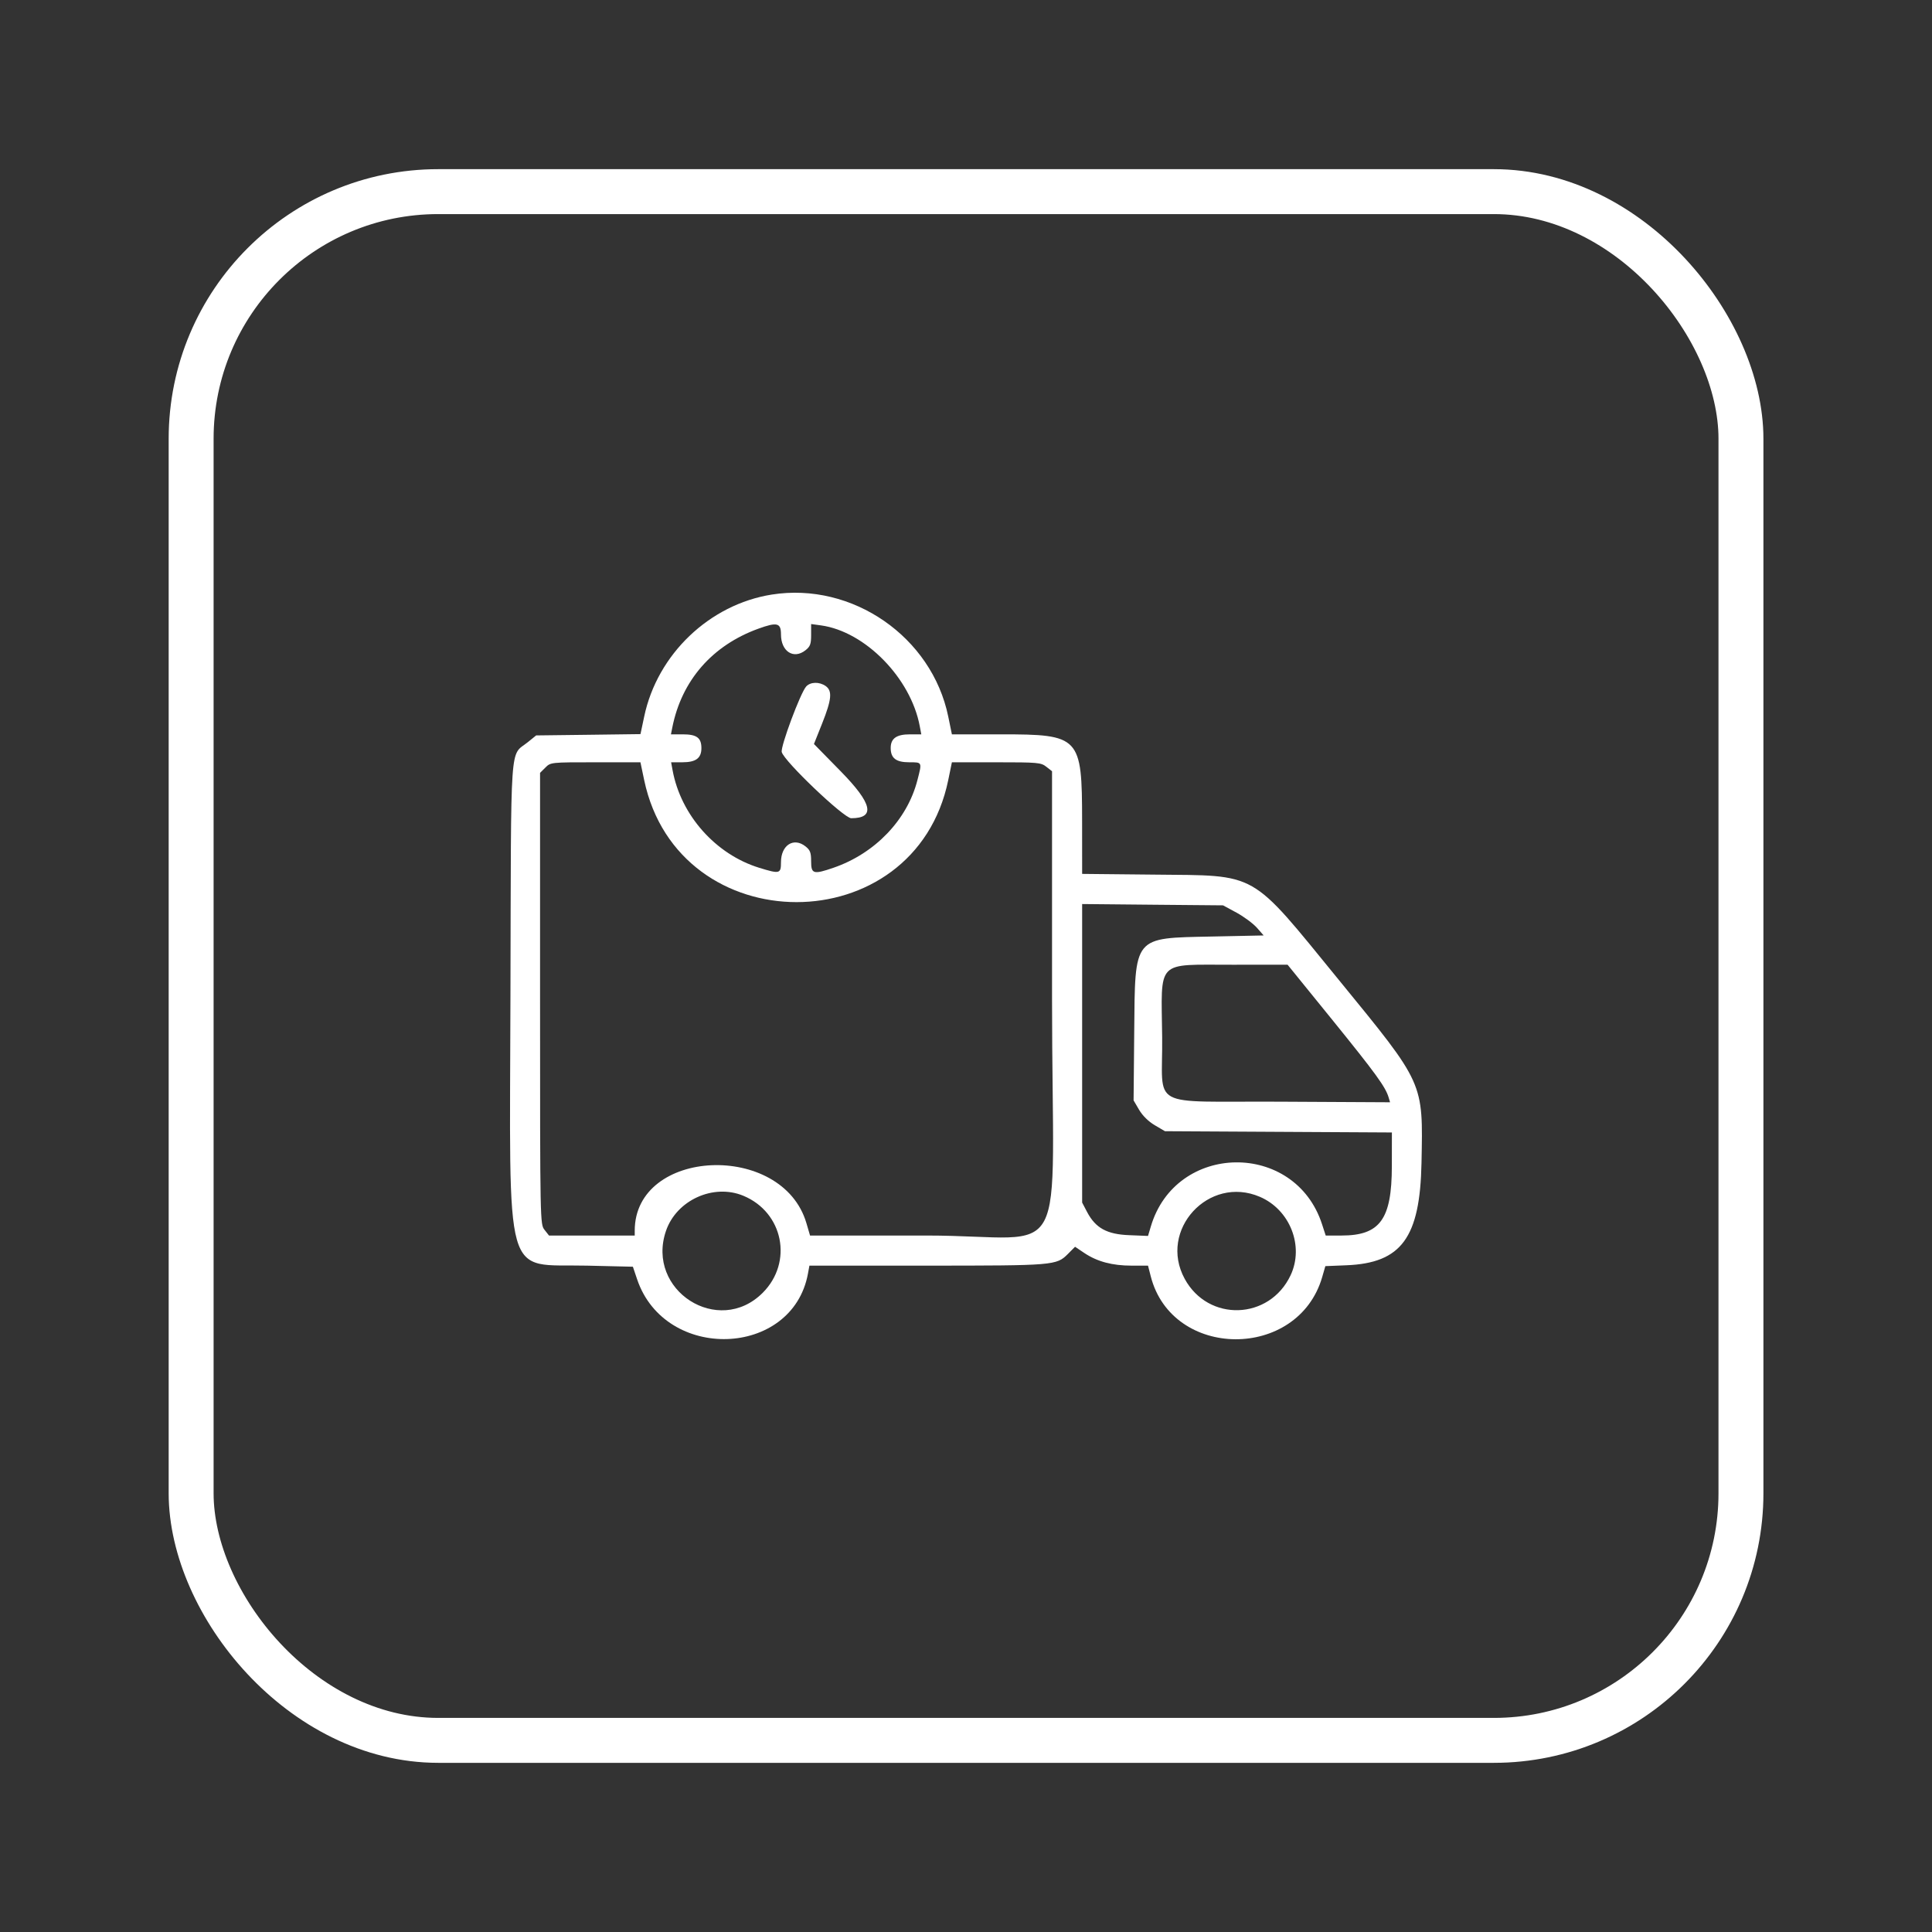
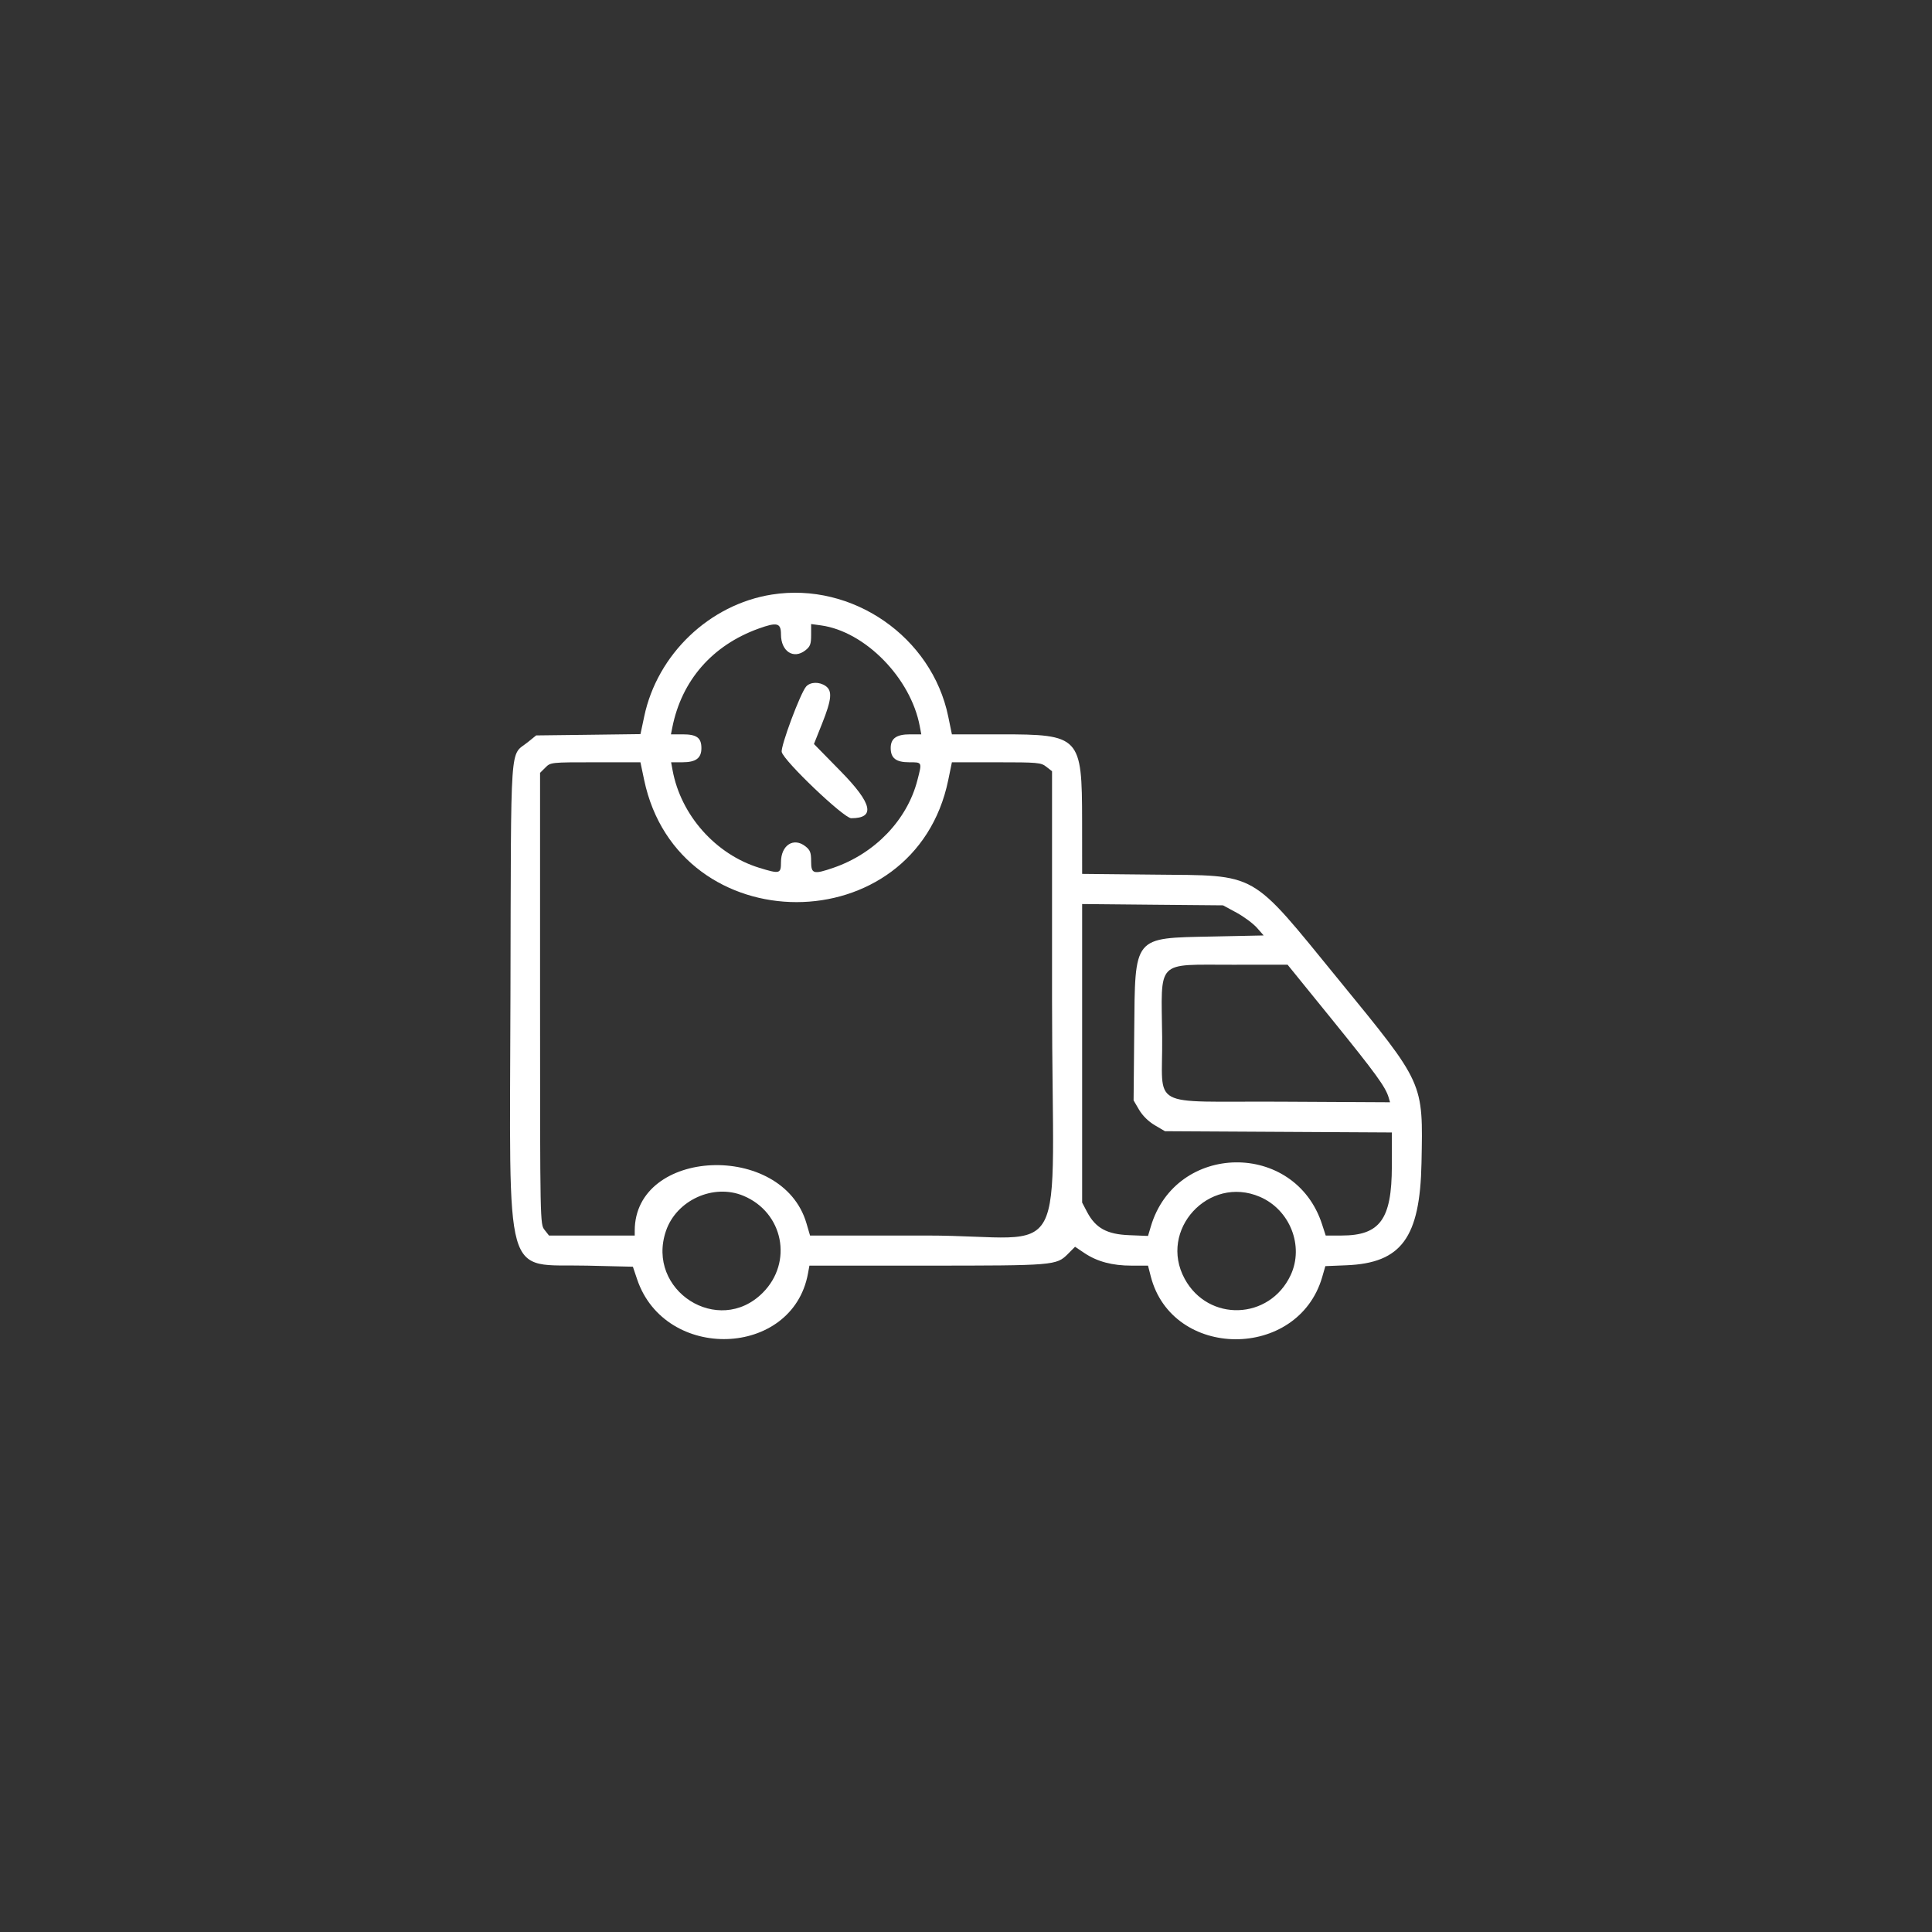
<svg xmlns="http://www.w3.org/2000/svg" width="43" height="43" viewBox="0 0 43 43" fill="none">
  <rect x="0" y="0" width="43" height="43" fill="#333333" stroke="none" />
-   <rect x="4.254" y="4.265" width="34.494" height="34.47" rx="5.5" stroke="white" />
  <path fill-rule="evenodd" clip-rule="evenodd" d="M17.179 13.233C15.791 13.452 14.629 14.562 14.338 15.947L14.255 16.339L13.094 16.354L11.933 16.368L11.749 16.517C11.34 16.848 11.376 16.331 11.361 22.128C11.345 28.677 11.189 28.125 13.065 28.169L14.086 28.193L14.18 28.472C14.801 30.313 17.635 30.221 17.982 28.349L18.015 28.169L20.631 28.169C23.464 28.168 23.512 28.165 23.768 27.909L23.927 27.749L24.134 27.888C24.419 28.079 24.755 28.169 25.186 28.169H25.551L25.612 28.407C26.088 30.264 28.887 30.278 29.427 28.426L29.498 28.18L29.965 28.161C31.192 28.112 31.605 27.548 31.638 25.882C31.673 24.069 31.708 24.148 29.794 21.805C27.797 19.36 28.027 19.491 25.677 19.466L24.085 19.45L24.084 18.268C24.082 16.391 24.038 16.344 22.273 16.344H21.186L21.105 15.949C20.741 14.175 18.971 12.95 17.179 13.233ZM17.382 14.12C17.382 14.499 17.663 14.681 17.927 14.473C18.033 14.389 18.053 14.336 18.053 14.132V13.889L18.272 13.919C19.255 14.054 20.272 15.093 20.471 16.164L20.505 16.344H20.252C19.953 16.344 19.824 16.435 19.824 16.647C19.824 16.875 19.942 16.966 20.238 16.966C20.528 16.966 20.524 16.957 20.418 17.366C20.191 18.249 19.474 18.996 18.549 19.314C18.105 19.467 18.053 19.452 18.053 19.172C18.053 18.974 18.032 18.92 17.927 18.837C17.663 18.629 17.382 18.811 17.382 19.19C17.382 19.448 17.355 19.455 16.897 19.314C15.928 19.015 15.155 18.145 14.97 17.146L14.937 16.966H15.186C15.488 16.966 15.611 16.875 15.611 16.651C15.611 16.421 15.507 16.344 15.197 16.344H14.933L14.964 16.188C15.173 15.143 15.853 14.364 16.88 13.992C17.297 13.841 17.382 13.863 17.382 14.12ZM17.943 15.279C17.815 15.421 17.369 16.617 17.399 16.738C17.45 16.942 18.782 18.211 18.945 18.211C19.489 18.211 19.417 17.886 18.713 17.168L18.116 16.559L18.297 16.105C18.511 15.568 18.529 15.376 18.377 15.269C18.236 15.17 18.038 15.175 17.943 15.279ZM14.337 17.361C15.1 20.984 20.361 20.984 21.105 17.361L21.186 16.966H22.174C23.101 16.966 23.17 16.972 23.288 17.066L23.415 17.165V22.236C23.415 28.379 23.881 27.499 20.626 27.499L18.029 27.499L17.948 27.223C17.413 25.404 14.128 25.549 14.127 27.391L14.127 27.499H13.173H12.219L12.12 27.373C12.021 27.247 12.02 27.233 12.02 22.224V17.201L12.138 17.084C12.255 16.966 12.258 16.966 13.255 16.966H14.254L14.337 17.361ZM27.522 20.313C27.687 20.403 27.89 20.554 27.974 20.648L28.125 20.82L26.975 20.844C25.21 20.881 25.264 20.815 25.244 22.963L25.23 24.491L25.353 24.701C25.43 24.832 25.561 24.961 25.702 25.044L25.928 25.177L28.453 25.191L30.979 25.205L30.978 25.957C30.976 27.14 30.715 27.499 29.856 27.499H29.506L29.424 27.247C28.82 25.385 26.167 25.421 25.613 27.3L25.551 27.508L25.133 27.491C24.637 27.472 24.384 27.333 24.196 26.977L24.085 26.765V23.443V20.121L25.653 20.136L27.221 20.15L27.522 20.313ZM29.657 22.704C30.622 23.895 30.837 24.192 30.906 24.424L30.938 24.533L28.495 24.52C25.509 24.504 25.884 24.709 25.866 23.084C25.846 21.334 25.709 21.475 27.436 21.472L28.657 21.471L29.657 22.704ZM16.545 26.614C17.435 26.984 17.656 28.093 16.975 28.774C15.991 29.758 14.371 28.721 14.822 27.397C15.056 26.711 15.879 26.337 16.545 26.614ZM28.04 26.637C28.712 26.925 29.029 27.735 28.725 28.382C28.254 29.383 26.893 29.429 26.367 28.462C25.776 27.377 26.902 26.149 28.04 26.637Z" fill="white" />
</svg>